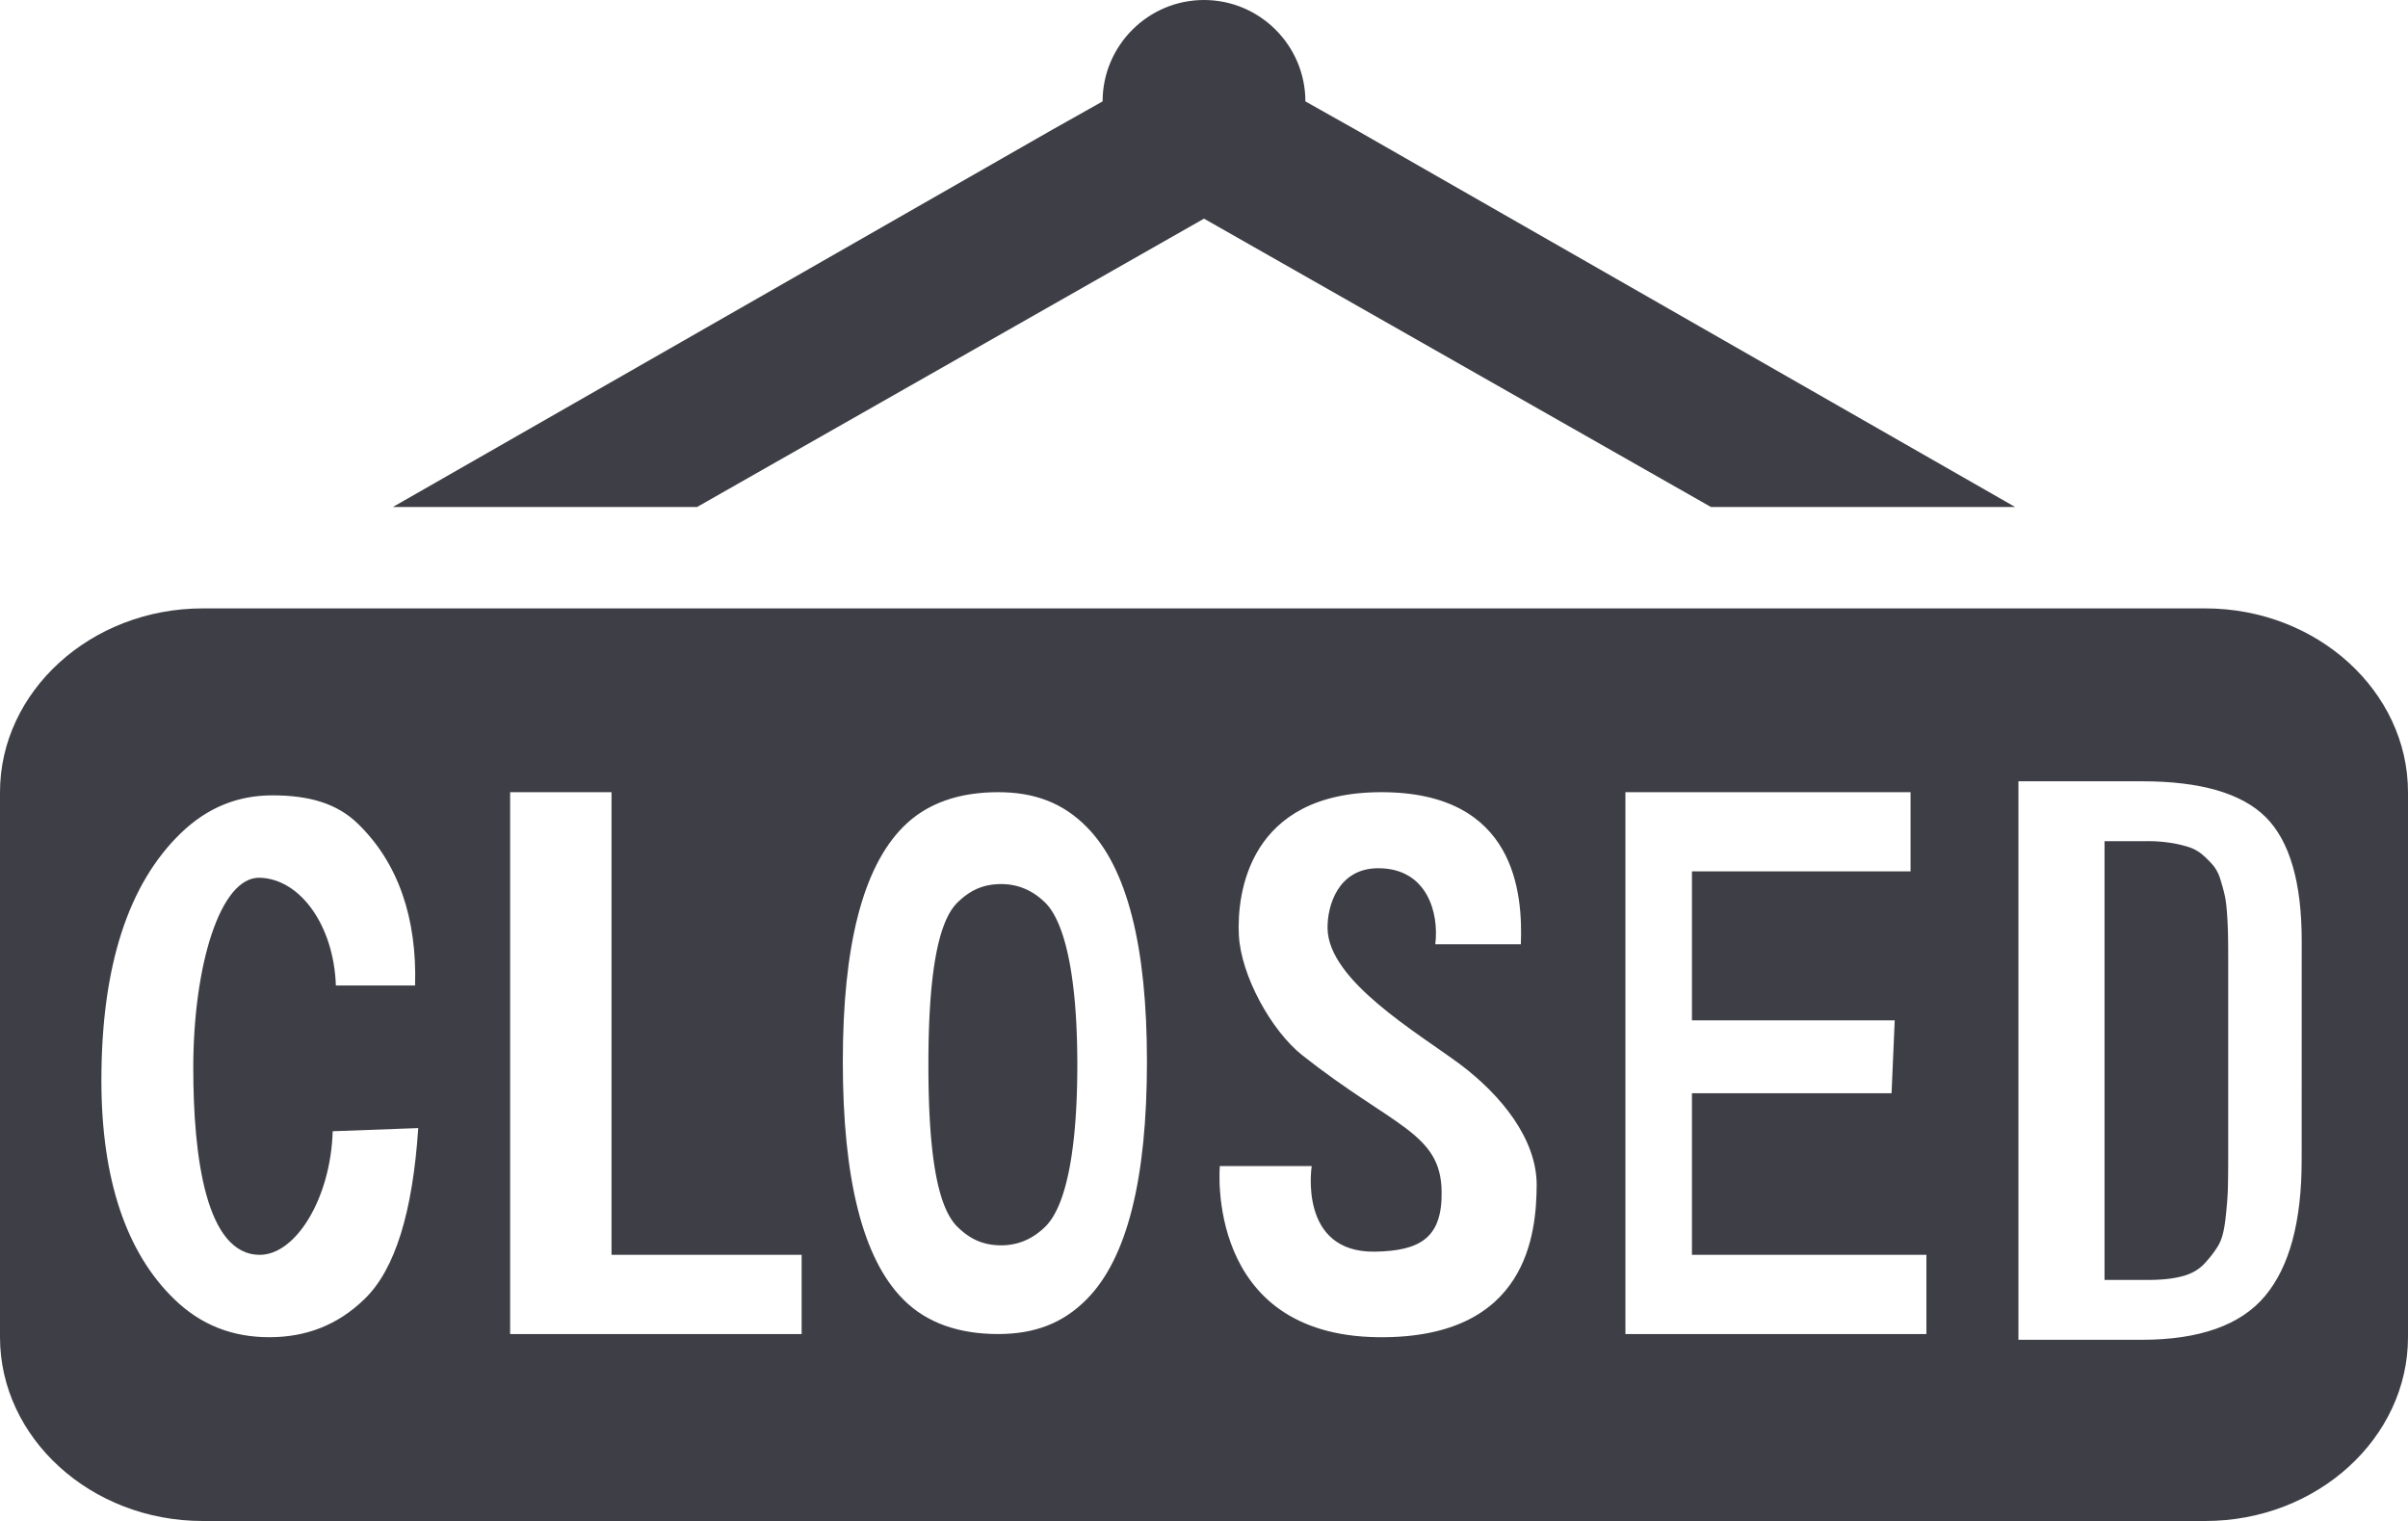
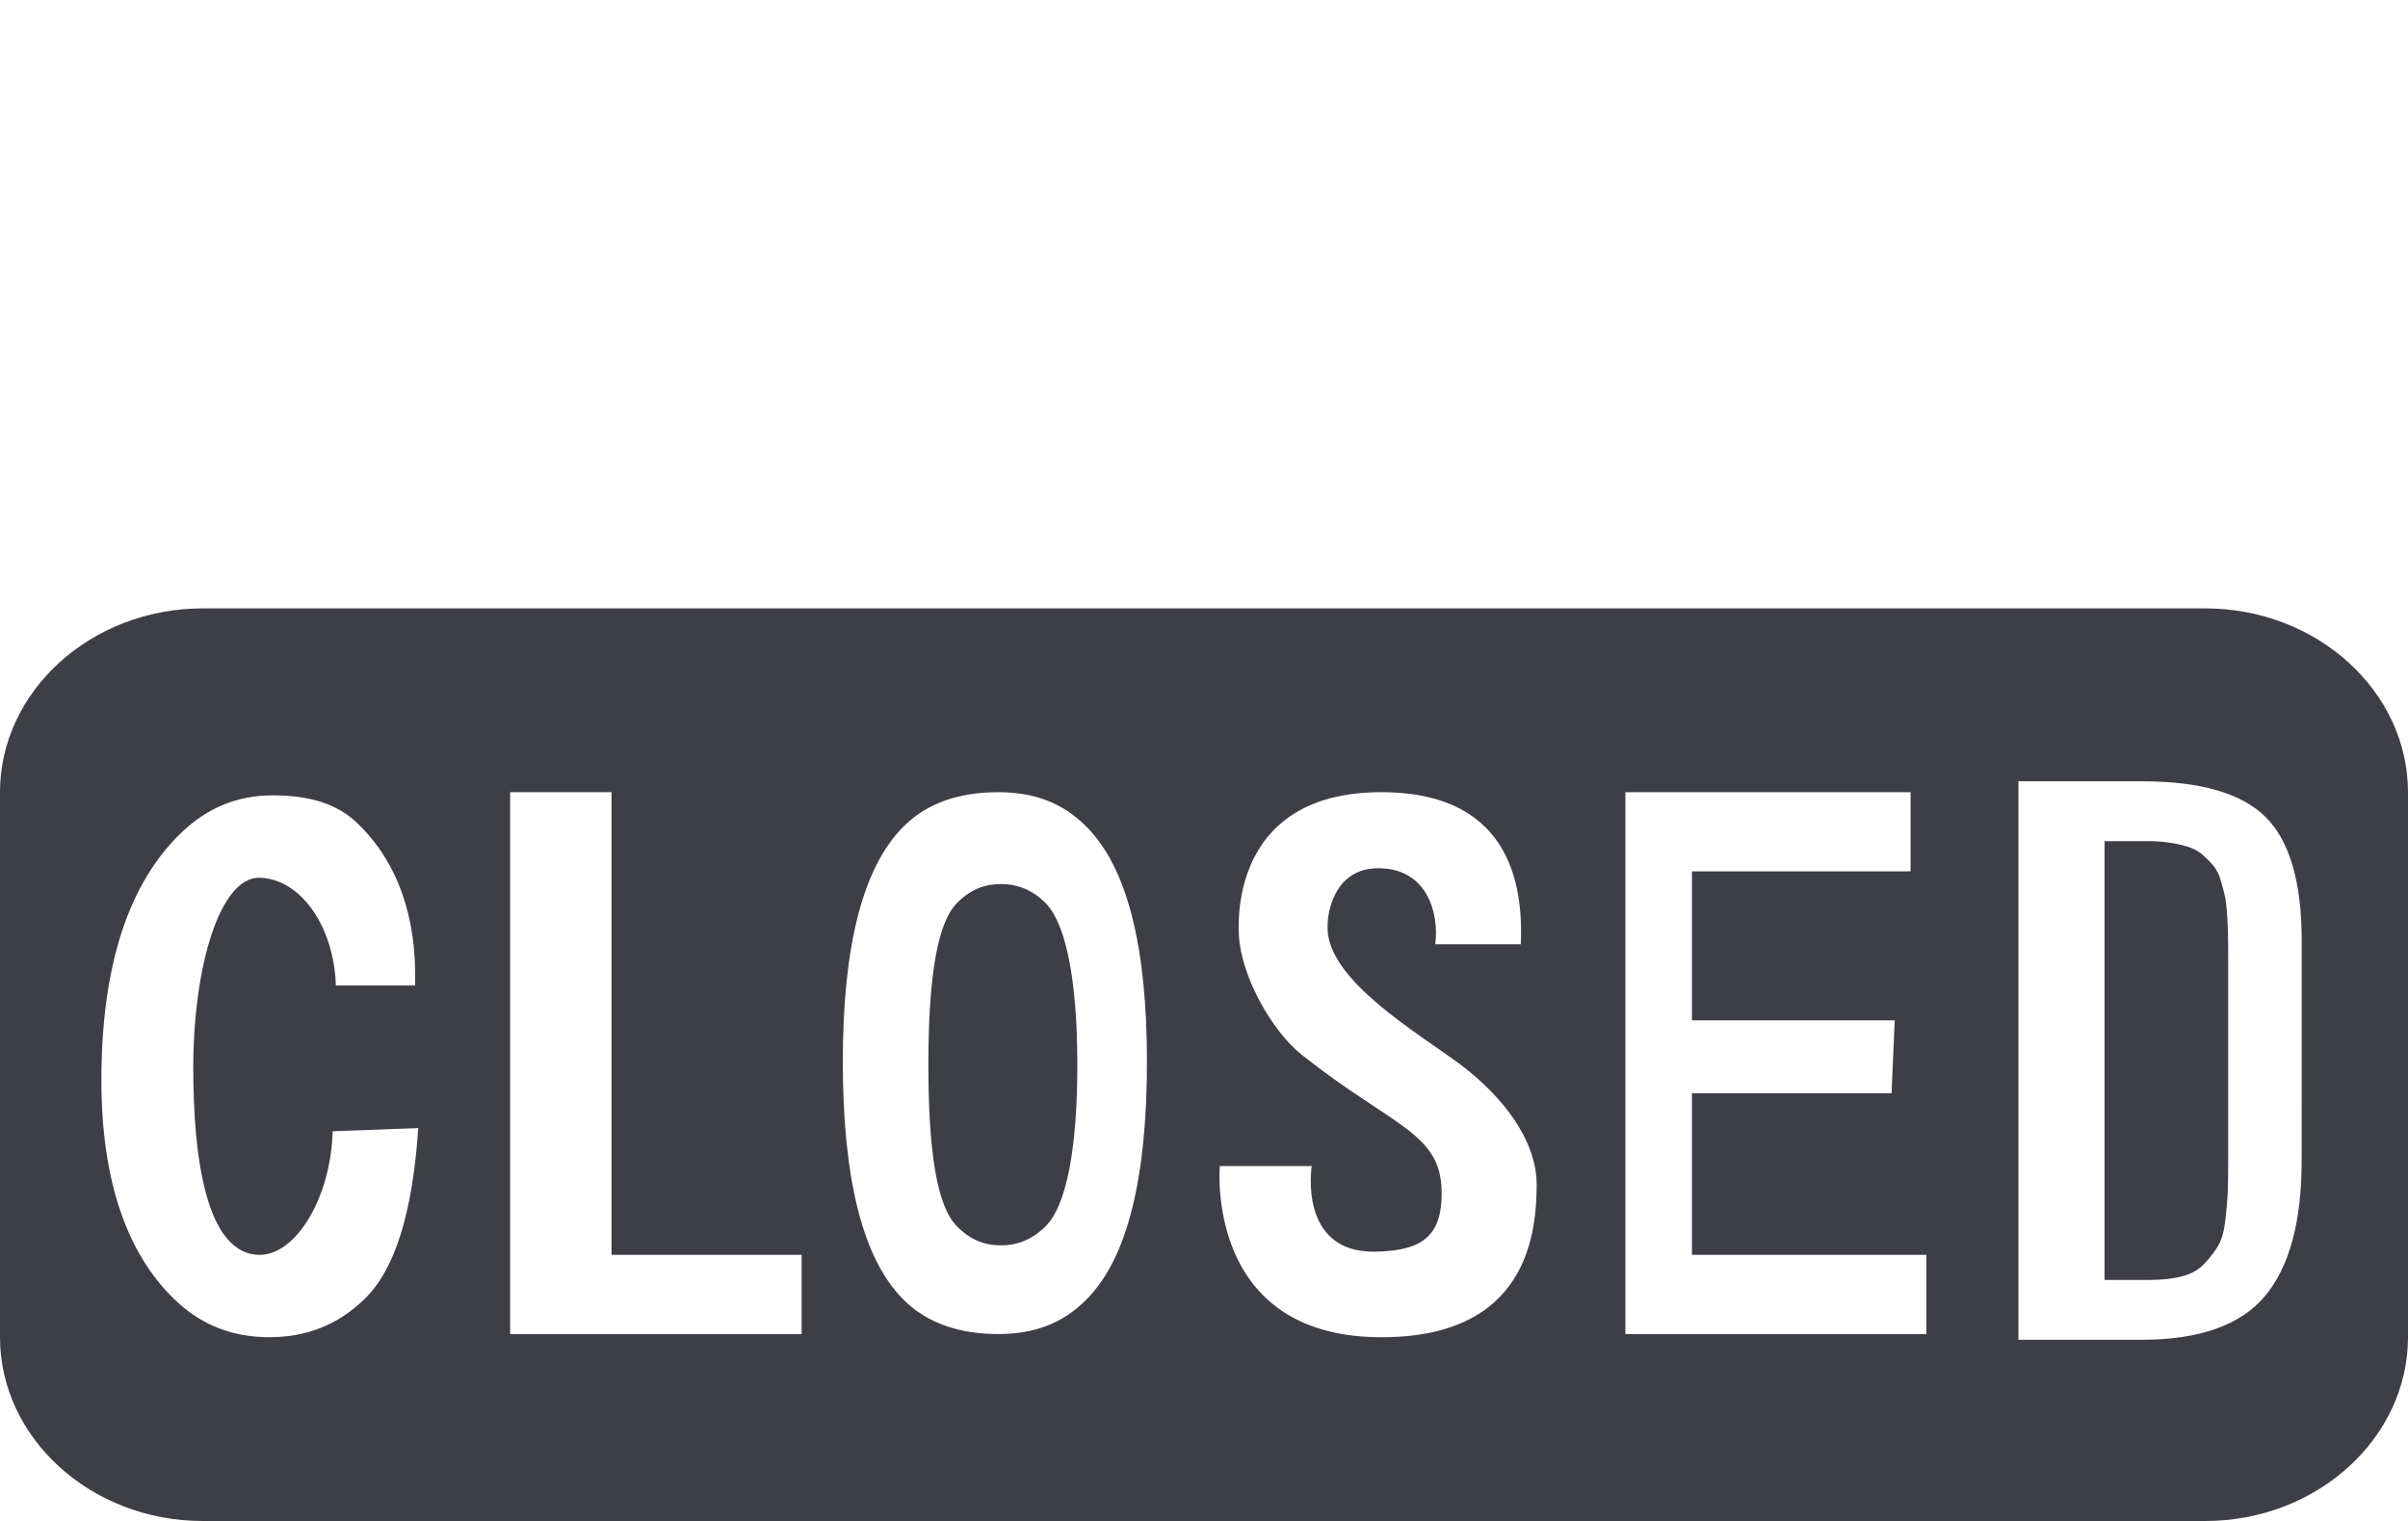
<svg xmlns="http://www.w3.org/2000/svg" width="94.997" height="60" viewBox="0.752 16 94.997 60">
-   <path fill="#3E3E46" d="M48.25 16c-2.203 0-4 1.797-4 4l-2 1.125L16.251 36h12l20-11.375L68.25 36h12l-26-14.875-2-1.125c0-2.203-1.796-4-4-4z" />
  <g fill="#3E3E46">
    <path d="M87.749 40H8.752c-4.422 0-8 3.281-8 7.25v21.5c0 3.969 3.578 7.25 8 7.25h78.997c4.422 0 8-3.281 8-7.25v-21.5c0-3.969-3.579-7.25-8-7.25zM15.127 67.25c-1.063 1.031-2.313 1.5-3.75 1.5s-2.688-.469-3.75-1.5c-1.891-1.828-2.875-4.734-2.875-8.625 0-4.547 1.078-7.766 3.125-9.75 1.063-1.031 2.266-1.5 3.625-1.5 1.438 0 2.547.313 3.375 1.125 1.594 1.547 2.328 3.734 2.25 6.375h-3.125c-.078-2.344-1.391-4.203-3-4.25-1.563-.047-2.625 3.469-2.625 7.5 0 3.516.5 7.375 2.625 7.375 1.422 0 2.797-2.234 2.875-4.875l3.375-.125c-.218 3.297-.906 5.578-2.125 6.75zm17.25 1.375h-11.5V47.25h4V65.5h7.5v3.125zm11.249-1.375c-.937.953-2.062 1.375-3.499 1.375-1.516 0-2.813-.422-3.75-1.375-1.594-1.609-2.375-4.75-2.375-9.375 0-4.547.781-7.641 2.375-9.25.938-.953 2.234-1.375 3.75-1.375 1.438 0 2.562.422 3.499 1.375C45.22 50.234 46 53.328 46 57.875c0 4.625-.78 7.766-2.374 9.375zm11.499 1.5c-6.859-.078-6.25-6.75-6.25-6.75H52.5s-.547 3.422 2.5 3.375c1.78-.031 2.655-.547 2.625-2.375-.031-2.328-1.922-2.547-5.5-5.375-1.22-.969-2.422-3.141-2.5-4.75S50 47.25 55.25 47.25c5.313 0 5.578 4.016 5.5 6h-3.375c.155-1.25-.328-3-2.25-3-1.595 0-2.017 1.5-2 2.375.03 2.063 3.547 4.109 5.25 5.375 1.594 1.203 3 2.922 3 4.75-.016 1.844-.312 6.063-6.25 6zm21.625-.125H64.875V47.25h11.25v3.125H67.5v5.875h8l-.125 2.875H67.5V65.5h9.25v3.125zm14.804-6.855c0 2.418-.481 4.203-1.444 5.354s-2.588 1.728-4.874 1.728H80.38V46.82h4.882c2.303 0 3.928.472 4.874 1.414.945.943 1.42 2.57 1.42 4.881l-.002 8.655z" />
    <path d="M88.614 52.102c-.021-.324-.051-.58-.092-.769s-.1-.399-.172-.634a1.631 1.631 0 0 0-.275-.547 3.99 3.99 0 0 0-.406-.411 1.552 1.552 0 0 0-.553-.32 4.804 4.804 0 0 0-.732-.172 5.886 5.886 0 0 0-.934-.067h-1.673V66.49h1.733c.517 0 .959-.047 1.326-.143.369-.094.668-.266.897-.516s.41-.488.541-.714c.132-.226.224-.575.276-1.052.054-.475.084-.865.093-1.174.008-.308.013-.785.013-1.433V53.9c0-.401-.003-.723-.007-.959a15.214 15.214 0 0 0-.035-.839zm-48.361-1.227c-.656 0-1.203.203-1.75.75-.781.797-1.125 2.969-1.125 6.375 0 3.469.344 5.578 1.125 6.375.547.547 1.094.75 1.75.75.594 0 1.203-.203 1.75-.75.781-.781 1.25-2.906 1.25-6.375 0-3.406-.469-5.578-1.25-6.375-.546-.547-1.156-.75-1.75-.75z" />
  </g>
</svg>